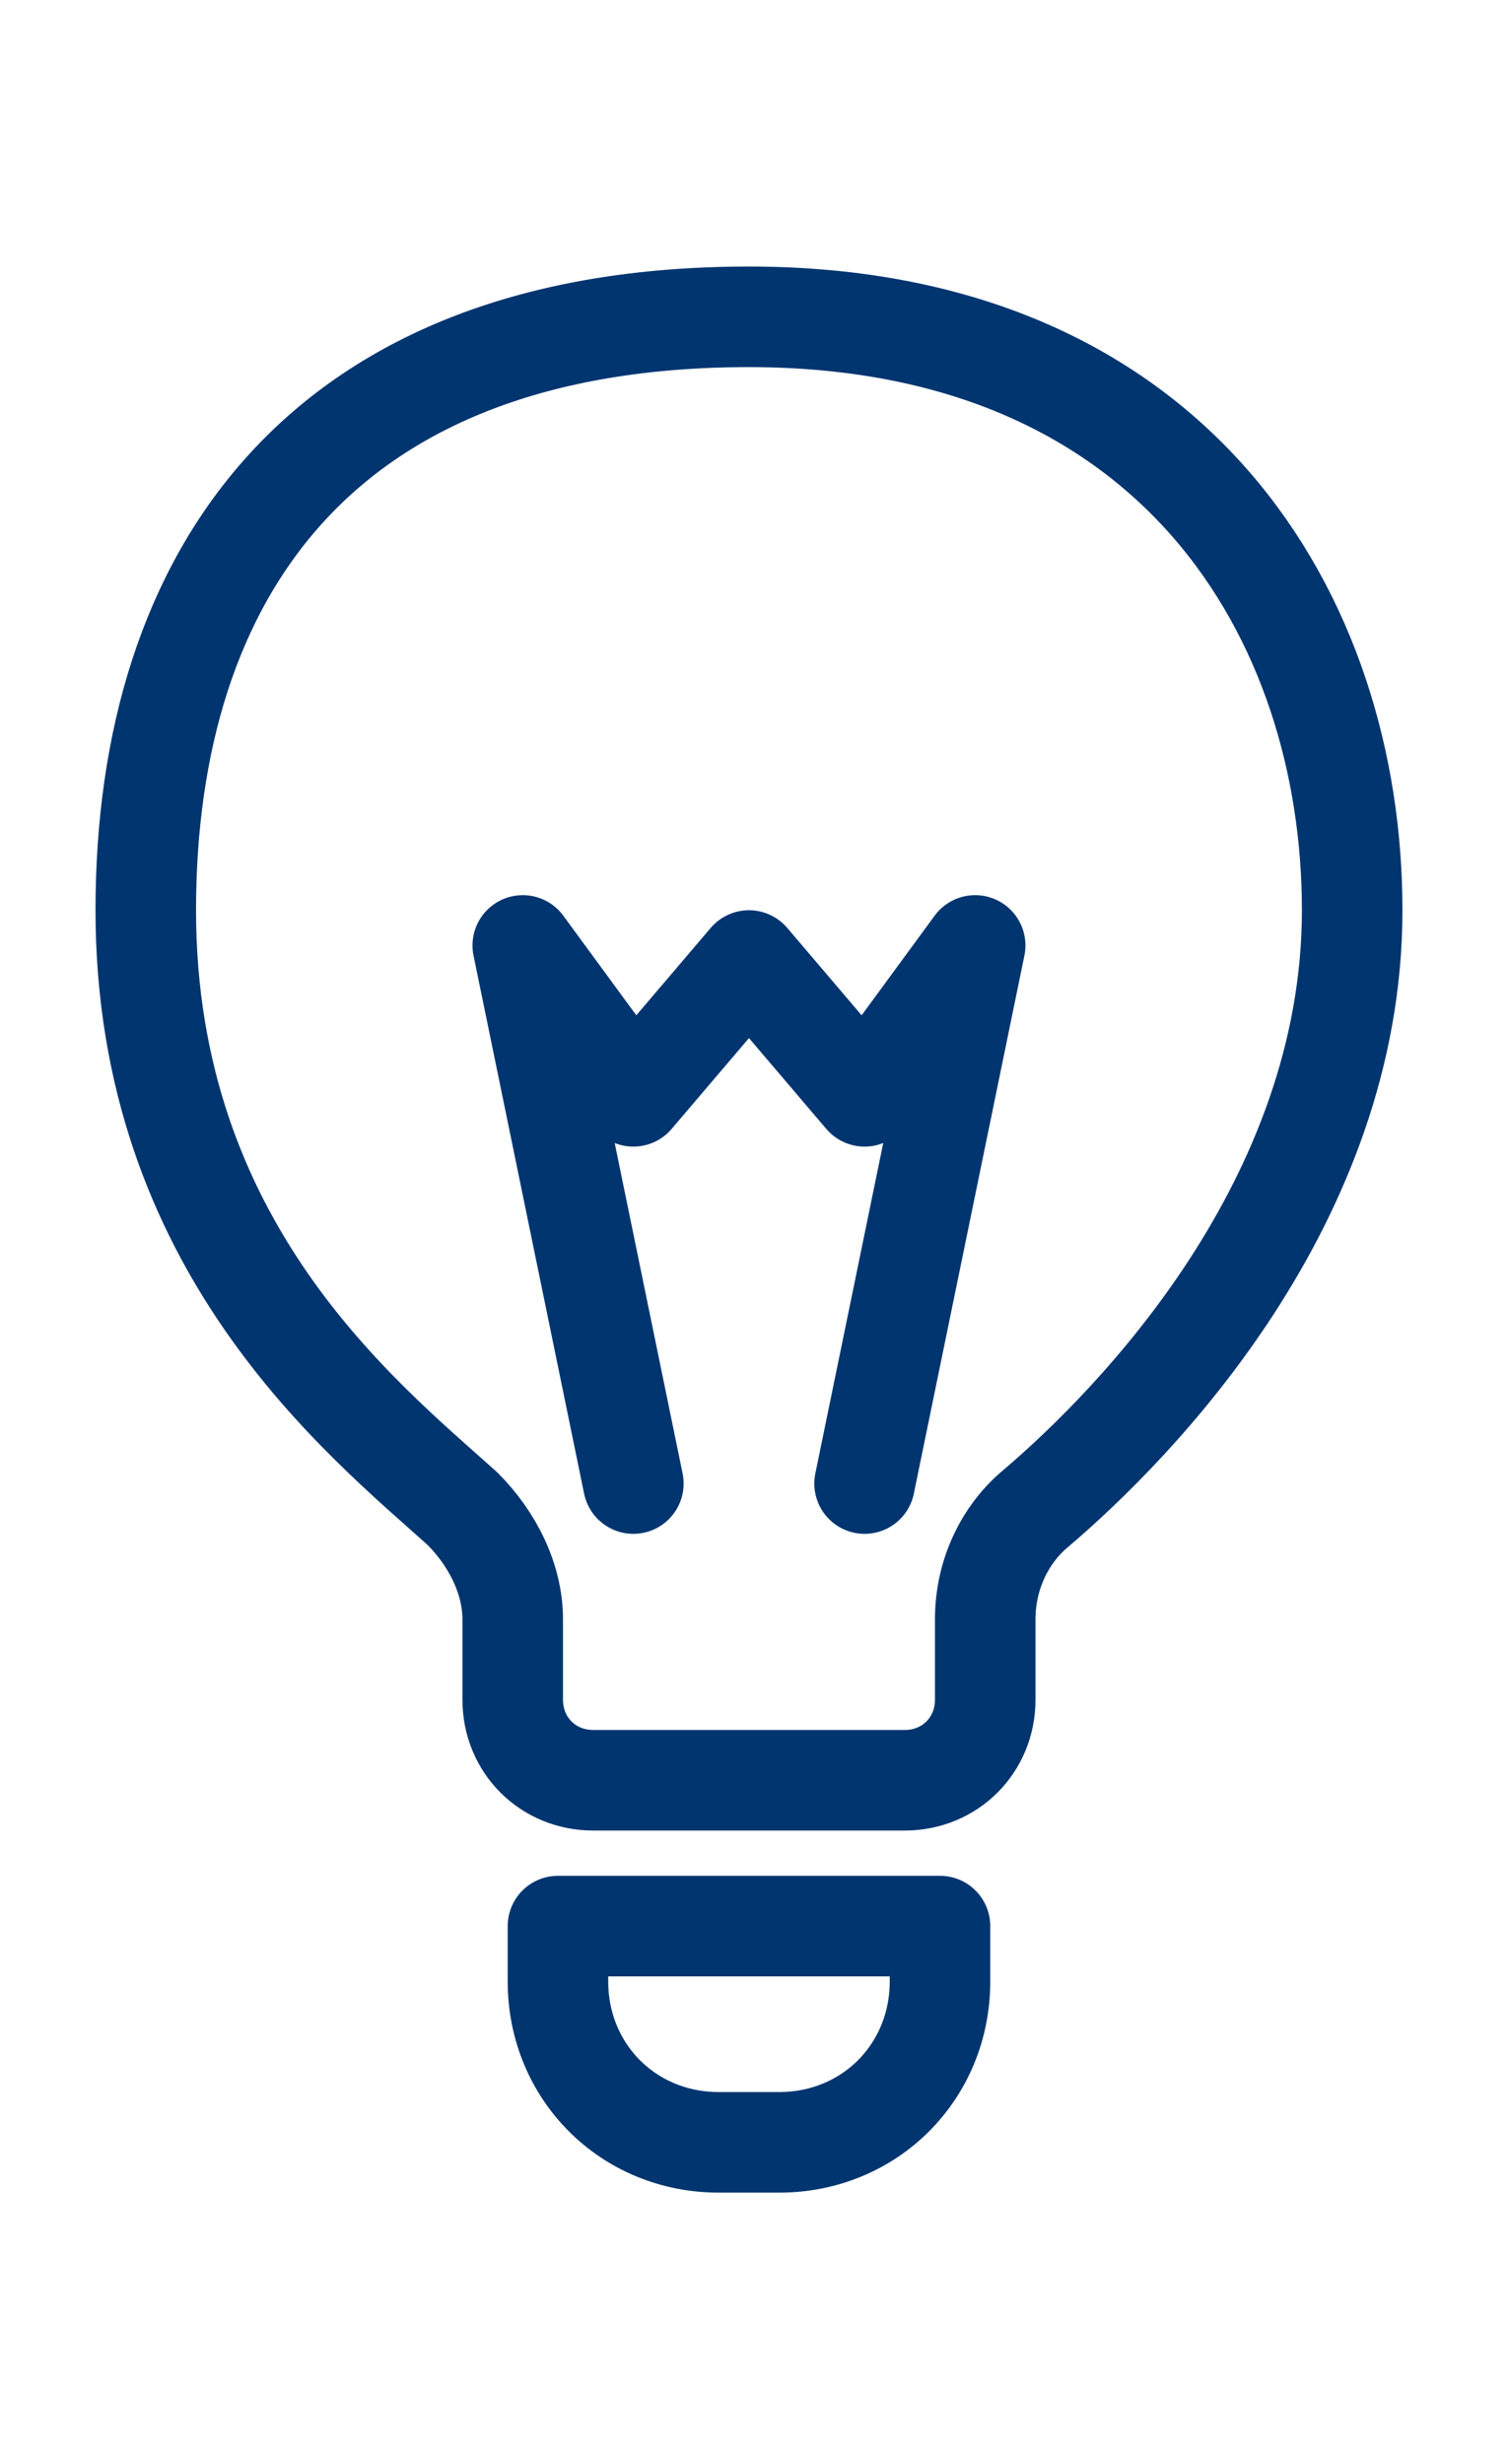
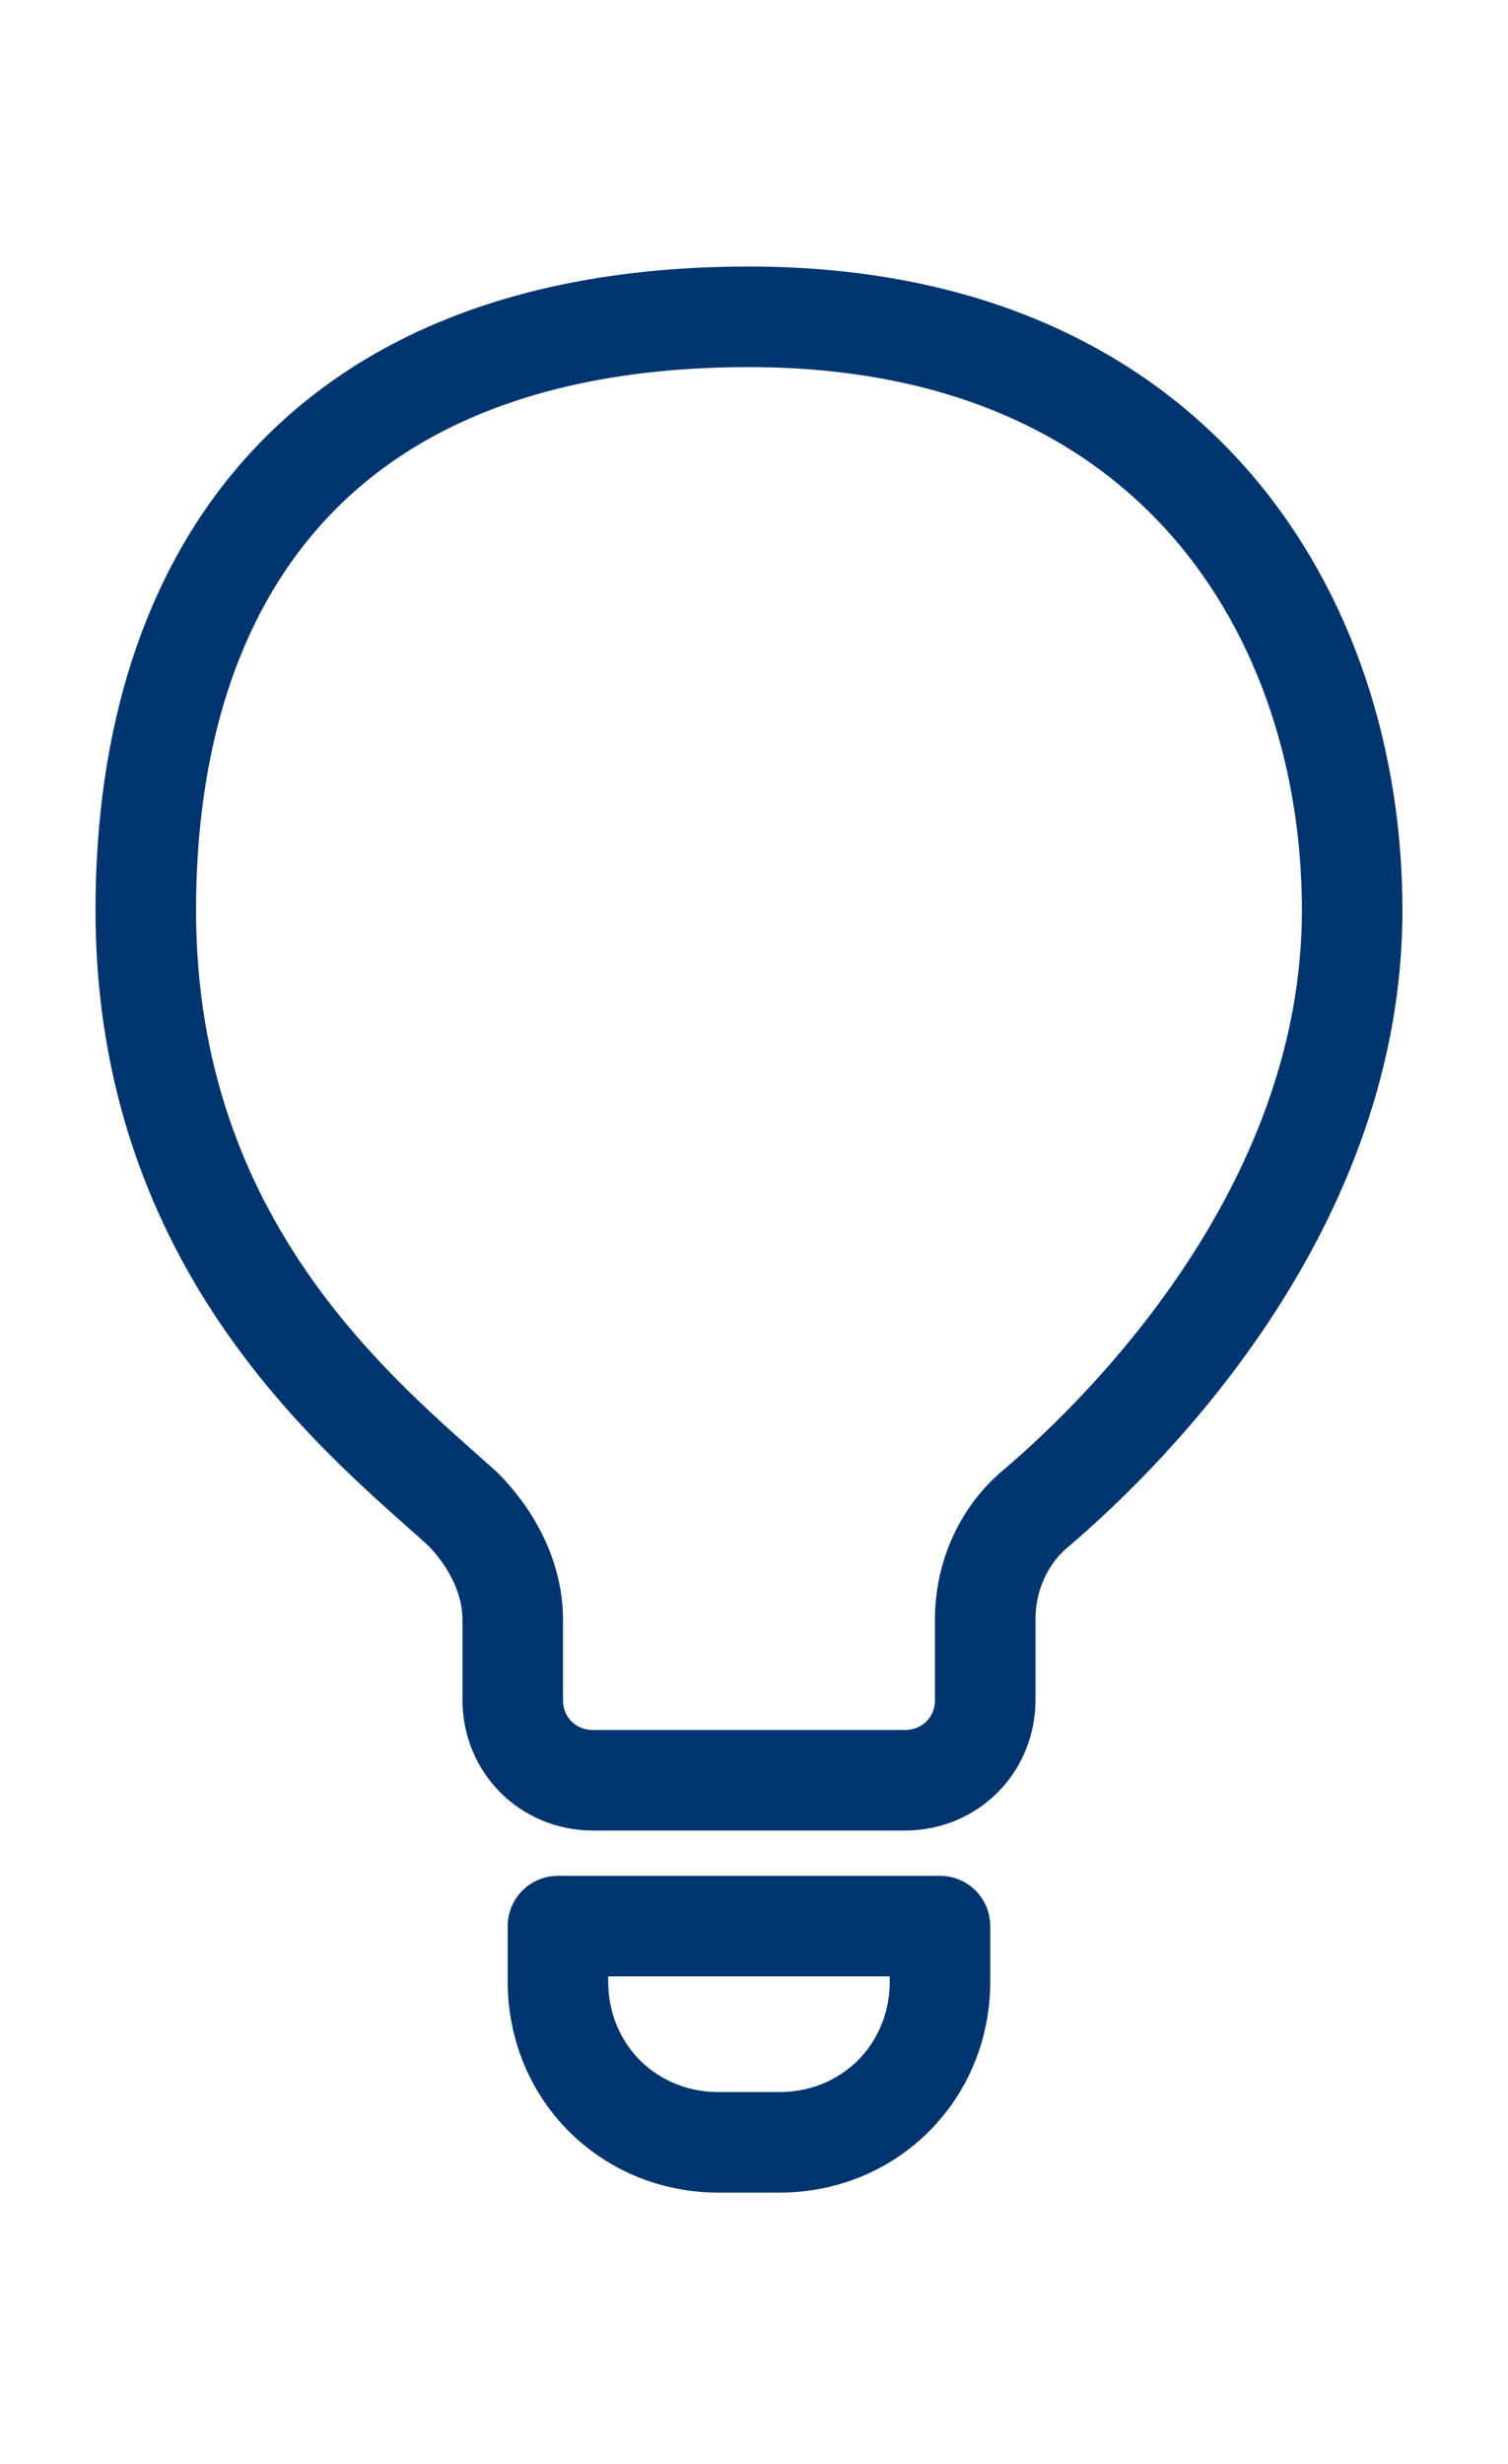
<svg xmlns="http://www.w3.org/2000/svg" id="Ebene_1" version="1.1" viewBox="0 0 30 49">
  <defs>
    <style>
      .st0 {
        fill: none;
        stroke: #003570;
        stroke-linecap: round;
        stroke-linejoin: round;
        stroke-width: 2px;
      }
    </style>
  </defs>
  <path class="st0" d="M14.4,38.3h-3.3v1.1c0,1.8,1.4,3.2,3.2,3.2h1.2c1.8,0,3.2-1.4,3.2-3.2v-1.1h-4.3ZM14.9,35.4h3.1c.9,0,1.6-.7,1.6-1.6v-1.6c0-.9.4-1.7,1-2.2,2-1.7,6.3-6.1,6.3-11.9s-3.5-11.8-12-11.8S2.9,11.4,2.9,18.1s4.3,10.1,6.3,11.9c.6.6,1,1.4,1,2.2v1.6c0,.9.7,1.6,1.6,1.6h3.1Z" />
-   <path class="st0" d="M17.2,29.5l2.2-10.7-2.2,3-2.3-2.7-2.3,2.7-2.2-3,2.2,10.7" />
</svg>